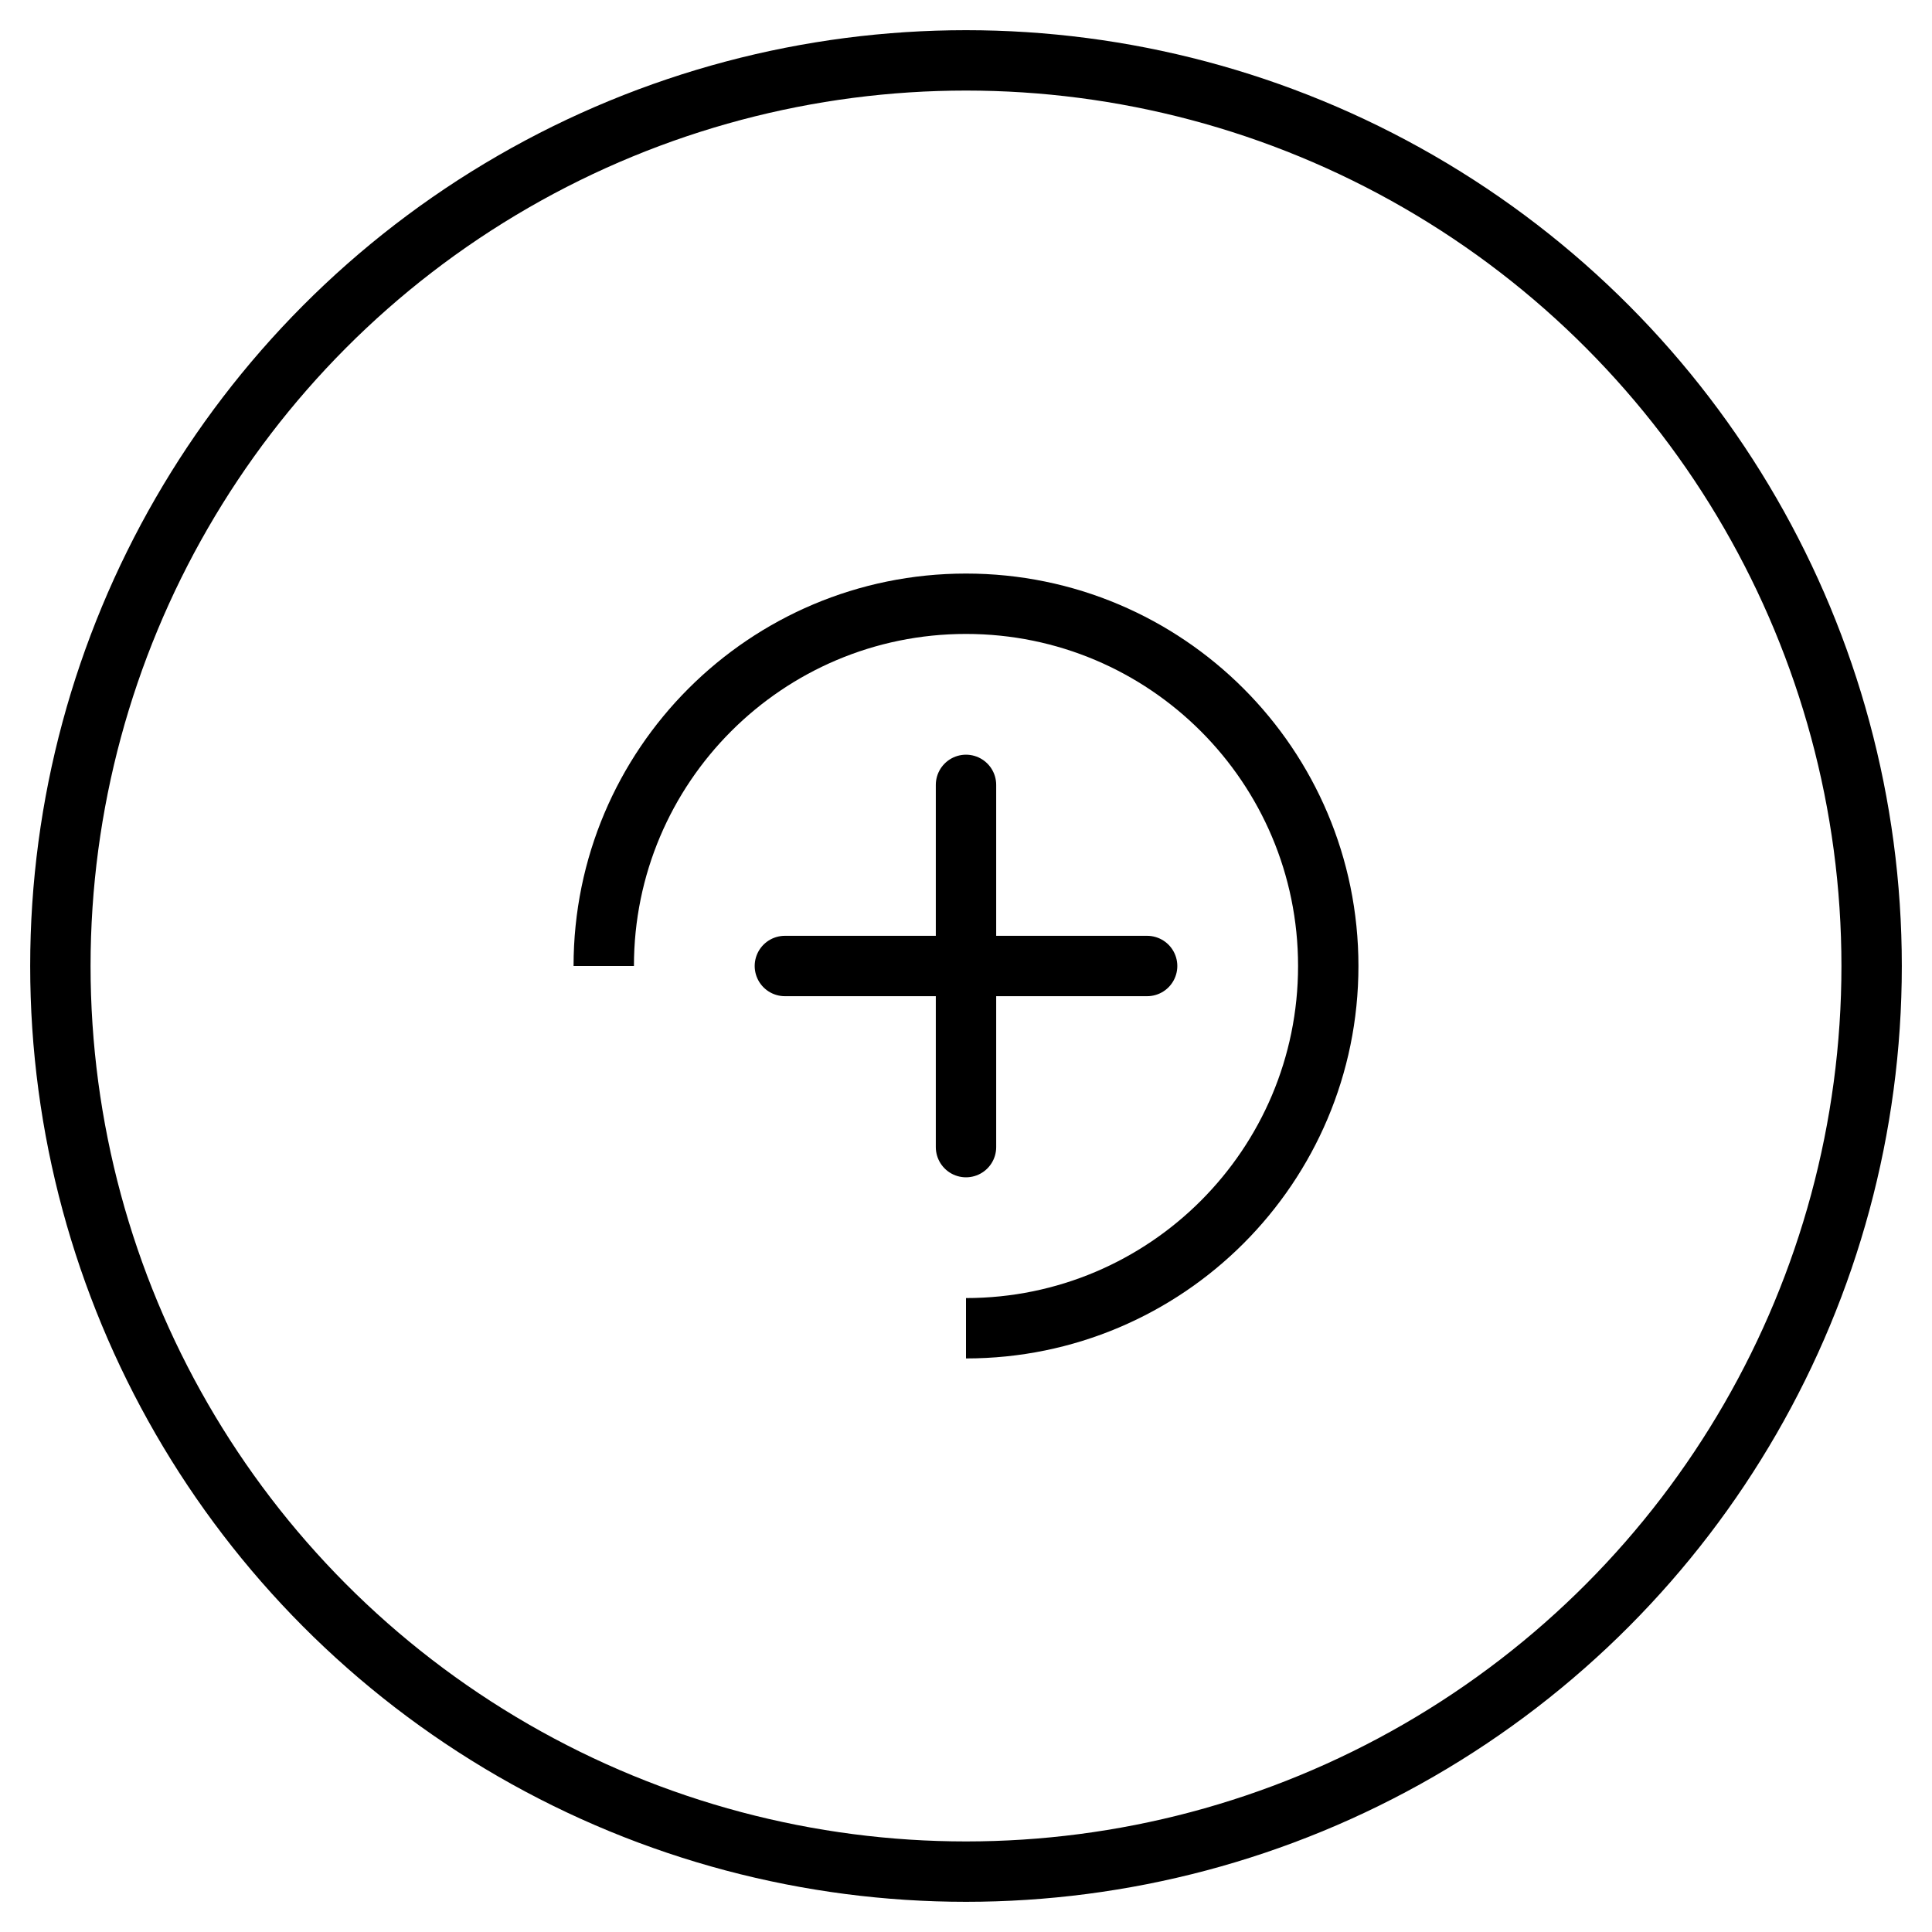
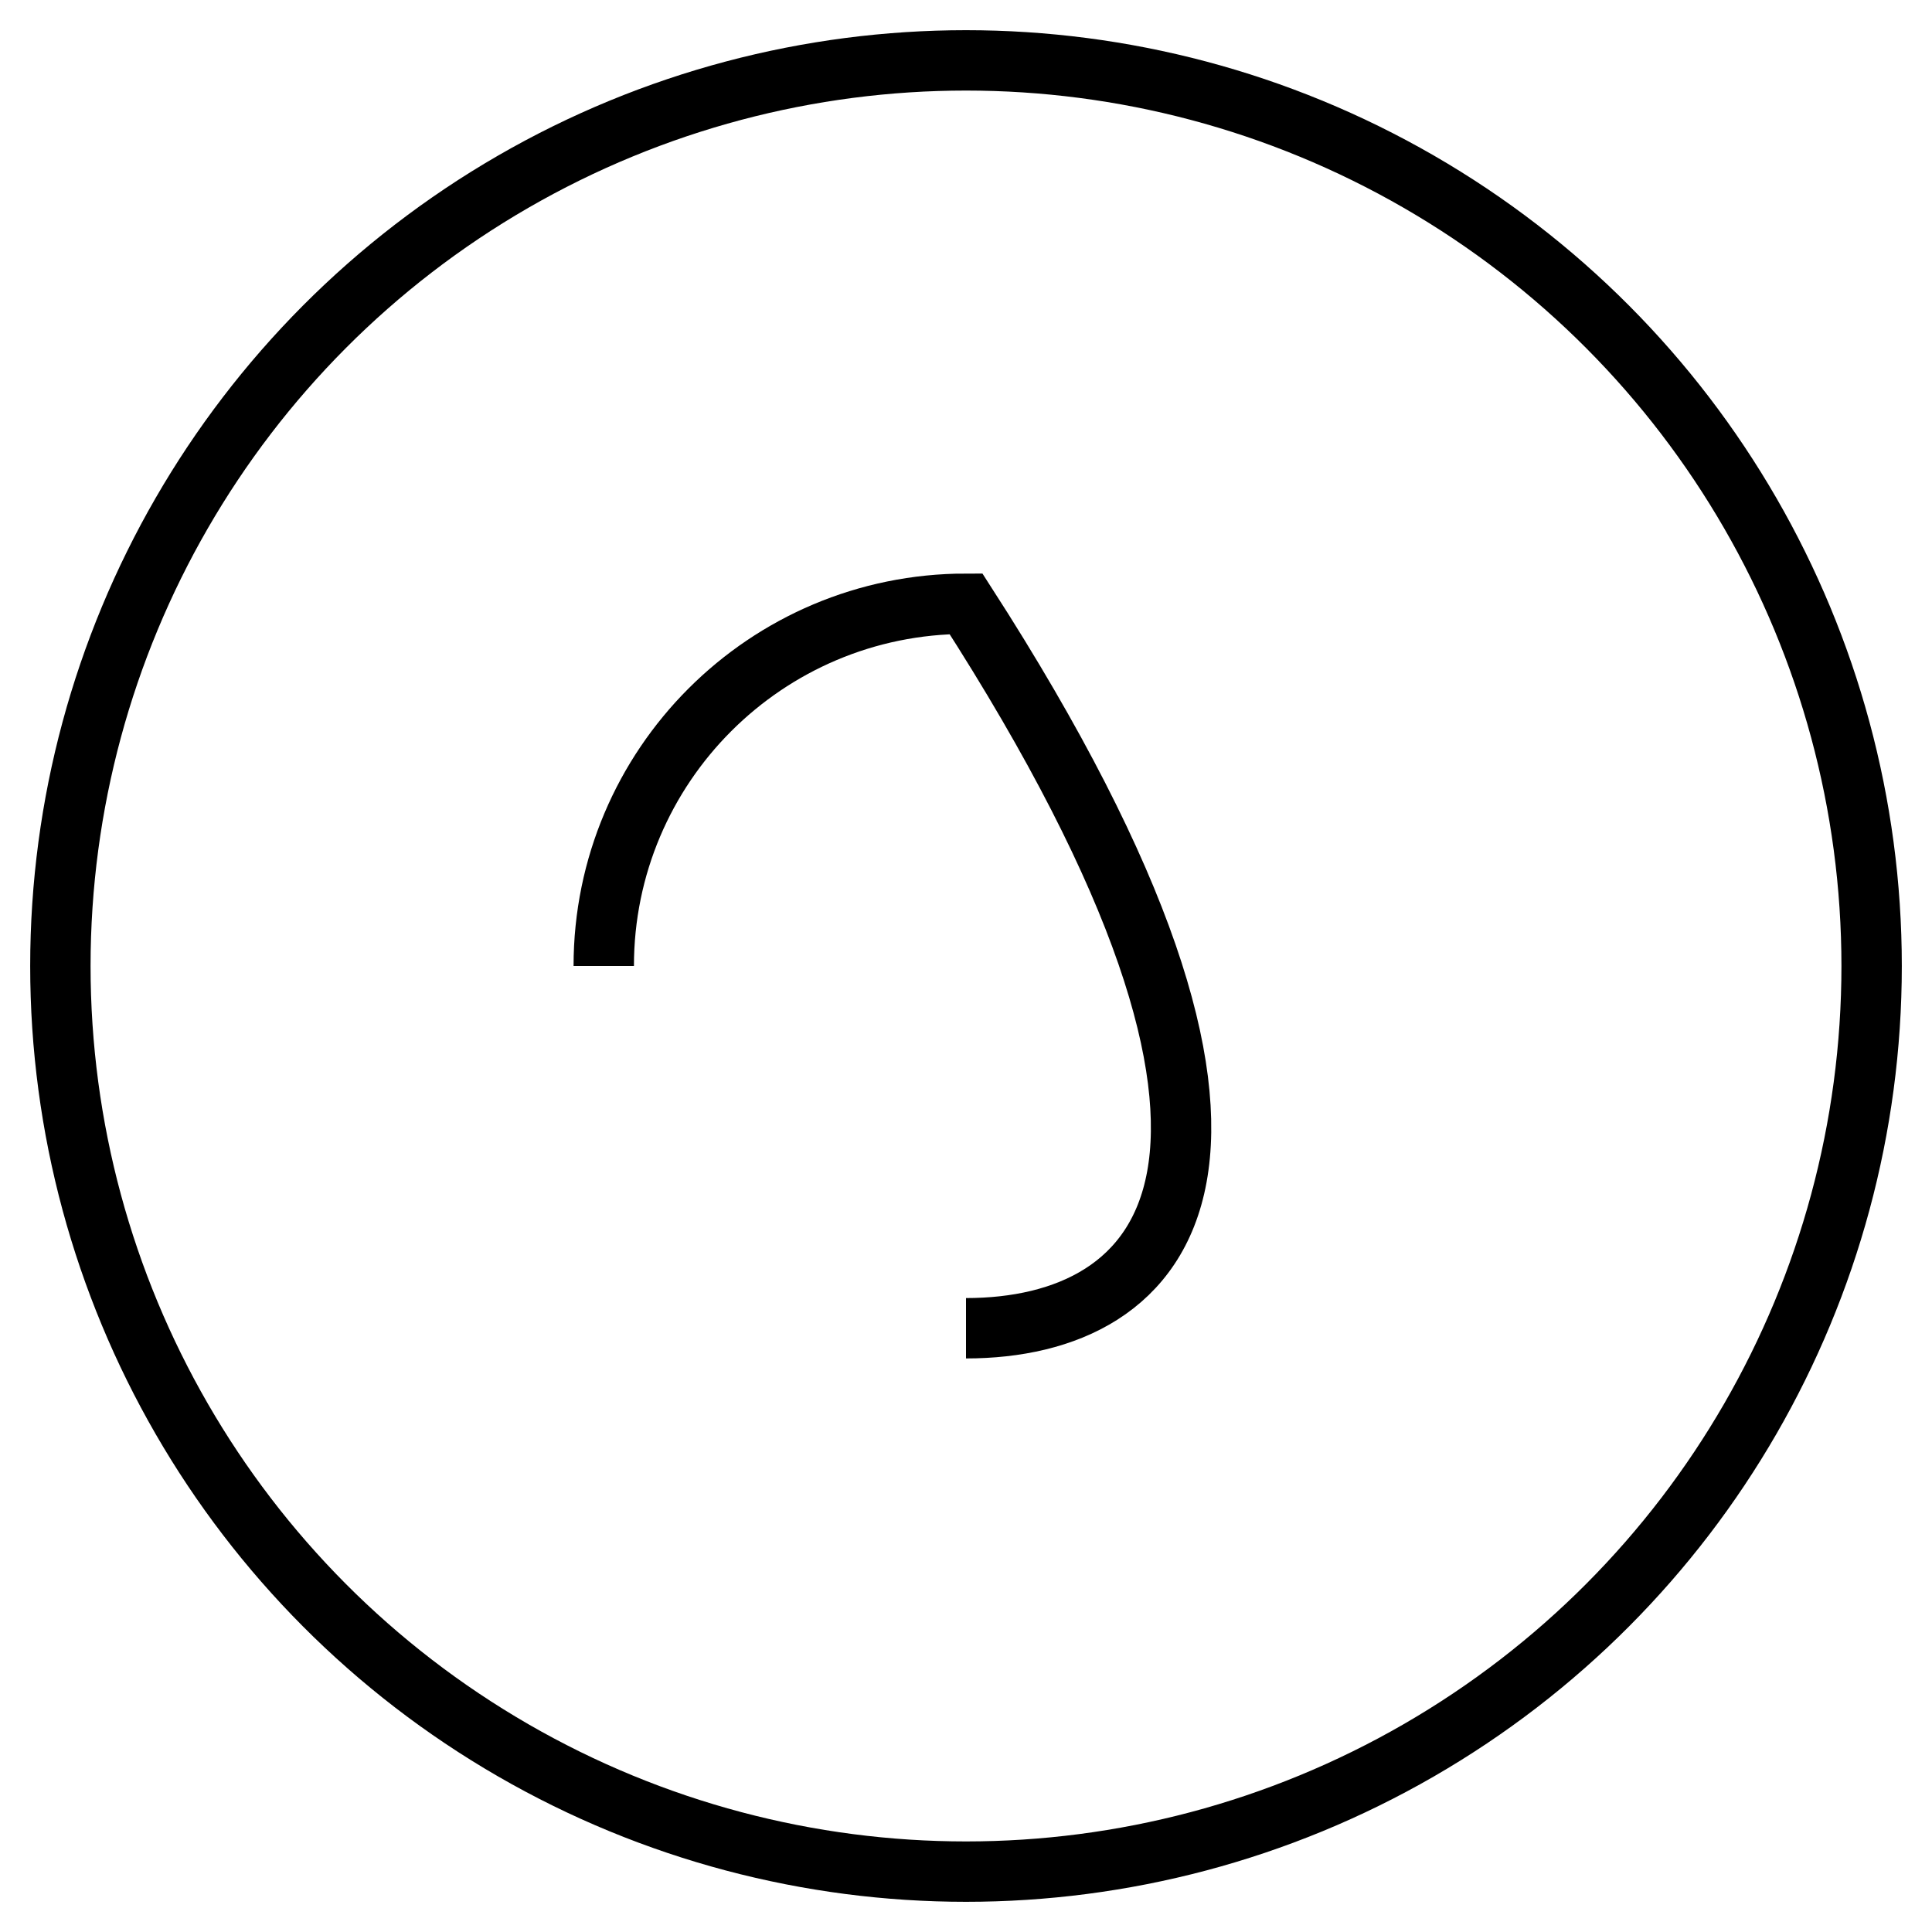
<svg xmlns="http://www.w3.org/2000/svg" width="48" height="48" viewBox="0 0 64 64" fill="none">
  <circle cx="32" cy="32" r="30" stroke="#000" stroke-width="2" />
-   <path d="M20 32C20 25.373 25.373 20 32 20C38.627 20 44 25.373 44 32C44 38.627 38.627 44 32 44" stroke="#000" stroke-width="2" />
-   <path d="M32 26V38" stroke="#000" stroke-width="2" stroke-linecap="round" />
-   <path d="M26 32H38" stroke="#000" stroke-width="2" stroke-linecap="round" />
+   <path d="M20 32C20 25.373 25.373 20 32 20C44 38.627 38.627 44 32 44" stroke="#000" stroke-width="2" />
</svg>